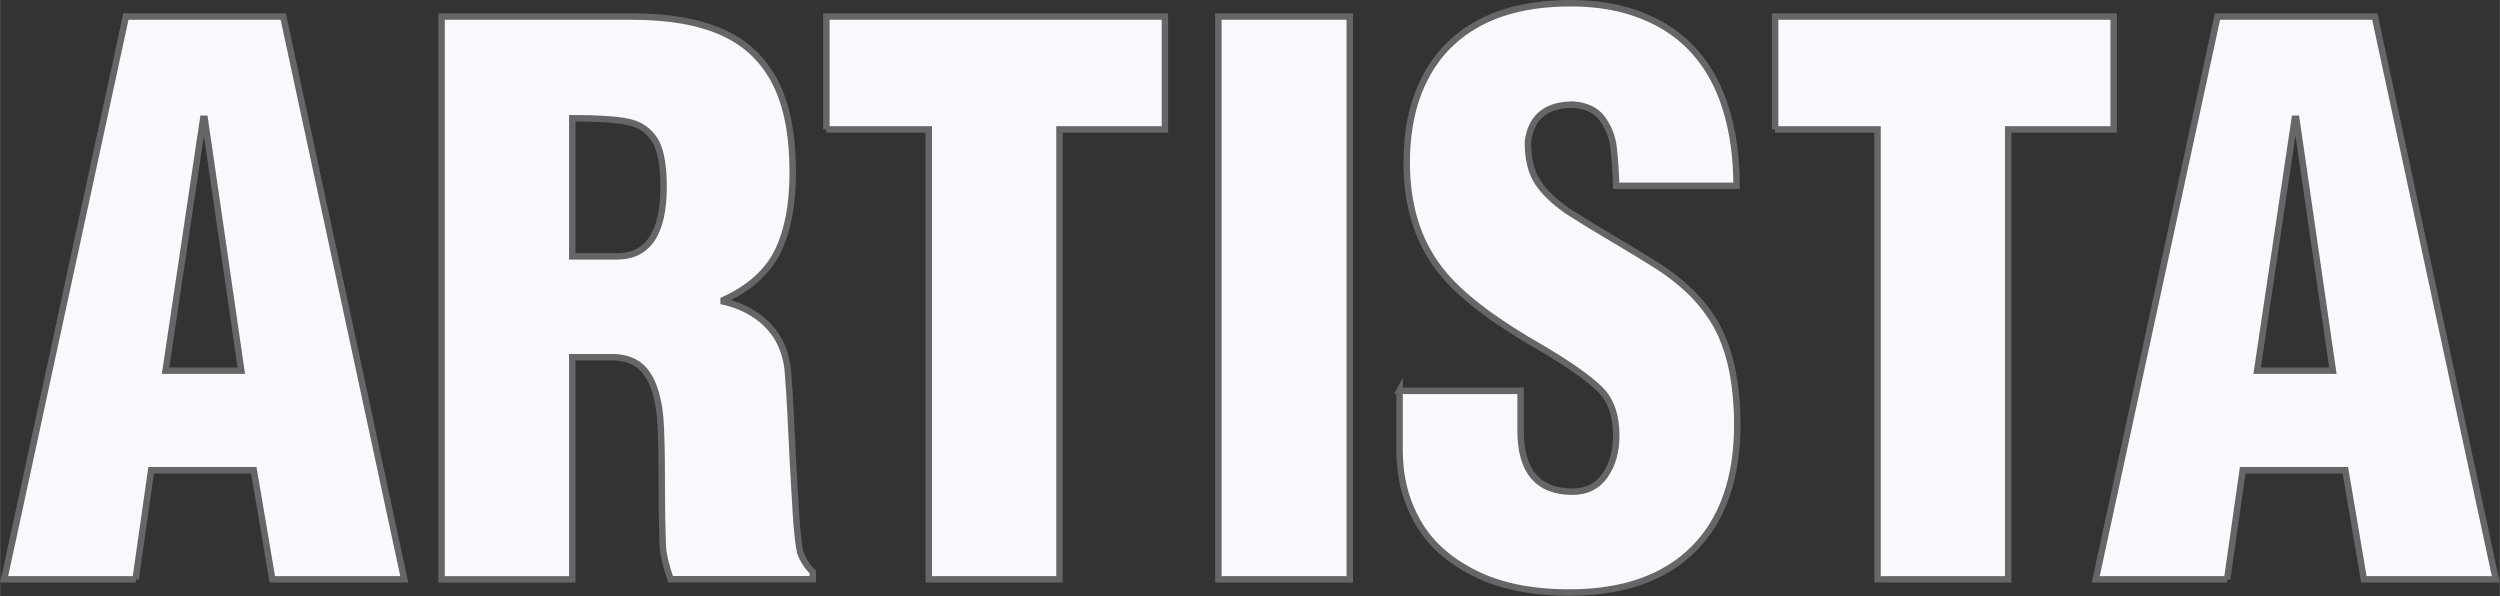
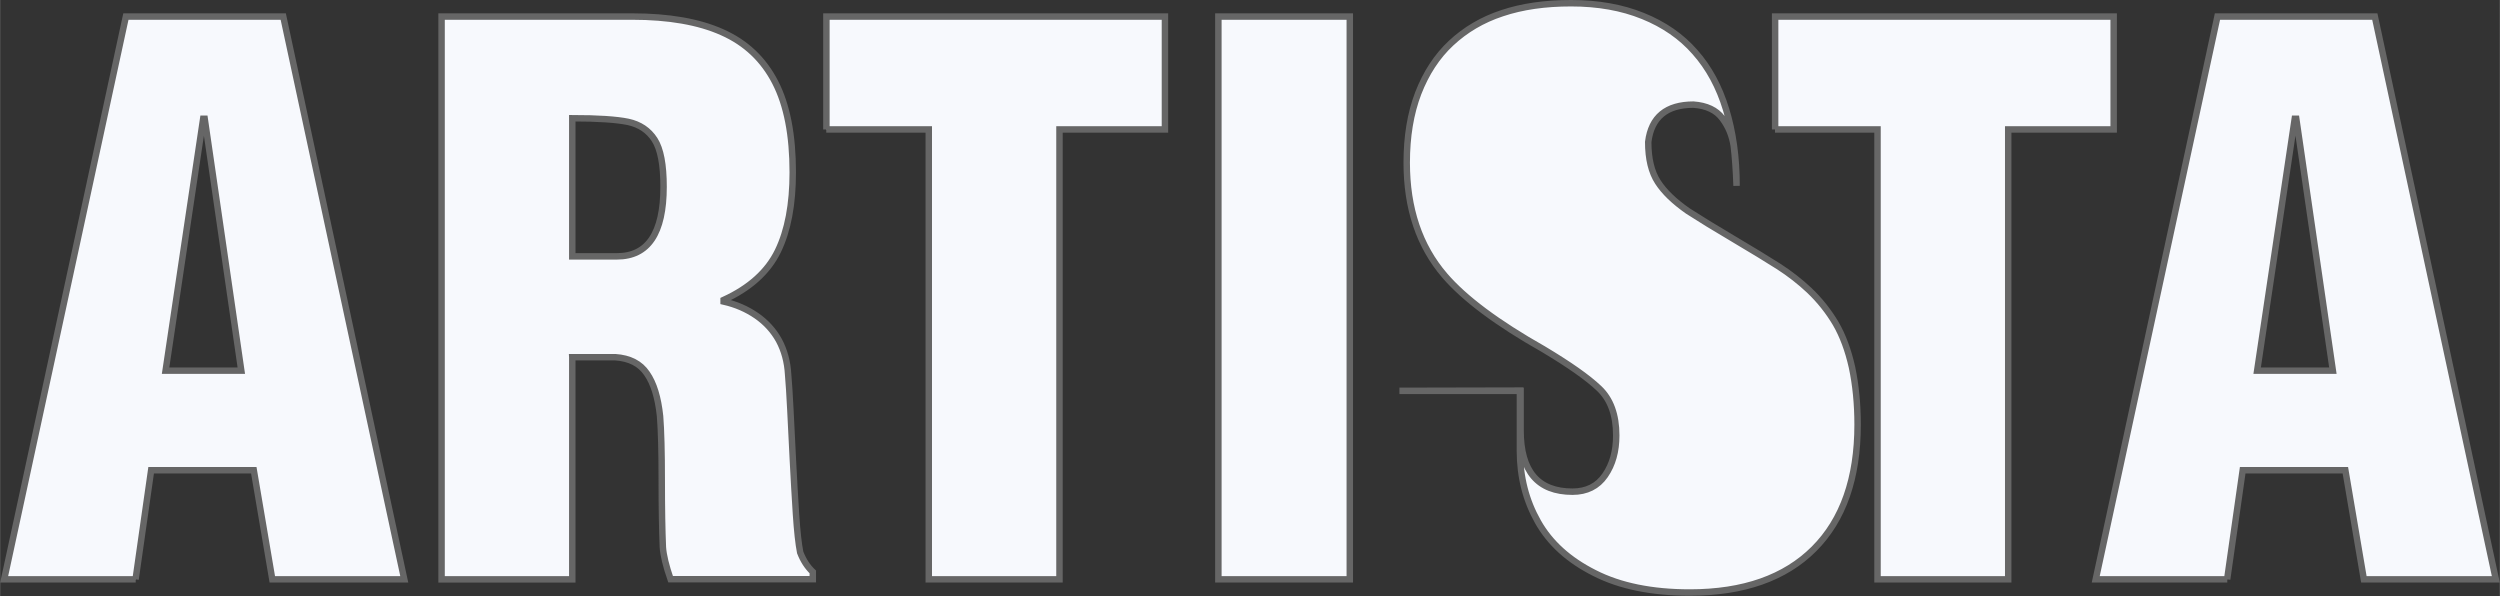
<svg xmlns="http://www.w3.org/2000/svg" xml:space="preserve" width="29.382mm" height="7.005mm" version="1.1" style="shape-rendering:geometricPrecision; text-rendering:geometricPrecision; image-rendering:optimizeQuality; fill-rule:evenodd; clip-rule:evenodd" viewBox="0 0 178.25 42.5">
  <rect x="0" y="0" width="178.25" height="42.5" fill="#333333" stroke="none" />
  <defs>
    <style type="text/css">
   
    .str0 {stroke:#666666;stroke-width:0.46;stroke-miterlimit:22.926}
    .fil0 {fill:#F7F9FD;fill-rule:nonzero}
   
  </style>
  </defs>
  <g id="Camada_x0020_1">
-     <path class="fil0 str0" d="M9.67 41.31l-9.38 0 8.68 -40.13 11.22 0 8.63 40.13 -9.41 0 -1.32 -7.78 -7.32 0 -1.11 7.78zm7.53 -14.88l-2.61 -17.96 -0.11 0 -2.68 17.96 5.4 0zm23.6 -18l0 9.85 3.18 0c2.22,0 3.33,-1.65 3.33,-4.96 0,-1.57 -0.21,-2.69 -0.64,-3.36 -0.43,-0.67 -1.06,-1.09 -1.89,-1.27 -0.83,-0.17 -2.15,-0.26 -3.98,-0.26zm0 17.05l0 15.83 -9.32 0 0 -40.13 13.6 0c2.59,0 4.74,0.37 6.41,1.12 1.69,0.75 2.94,1.94 3.78,3.57 0.84,1.63 1.25,3.77 1.25,6.42 0,2.28 -0.35,4.15 -1.06,5.61 -0.71,1.46 -1.99,2.63 -3.87,3.49l0 0.11c0.88,0.2 1.66,0.54 2.34,1.01 0.68,0.47 1.22,1.06 1.61,1.77 0.38,0.71 0.6,1.52 0.65,2.42 0.05,0.6 0.11,1.44 0.16,2.51 0.05,1.07 0.11,2.27 0.18,3.6 0.07,1.34 0.14,2.61 0.22,3.83 0.08,1.22 0.18,2.14 0.3,2.75 0.22,0.57 0.52,1.03 0.9,1.39l0 0.52 -10.14 0c-0.33,-0.95 -0.51,-1.71 -0.55,-2.28 -0.05,-1.19 -0.08,-2.79 -0.08,-4.8 0,-2 -0.04,-3.52 -0.12,-4.54 -0.14,-1.33 -0.45,-2.35 -0.94,-3.05 -0.48,-0.71 -1.23,-1.09 -2.25,-1.16l-3.07 0zm18.12 -16.25l0 -8.05 24.14 0 0 8.05 -7.52 0 0 32.08 -9.32 0 0 -32.08 -7.31 0zm37.32 32.08l-9.37 0 0 -40.13 9.37 0 0 40.13zm3.54 -13.44l8.64 0 0 2.84c0,2.9 1.24,4.35 3.7,4.35 1.01,0 1.79,-0.39 2.32,-1.16 0.54,-0.78 0.8,-1.72 0.8,-2.85 0,-1.47 -0.41,-2.59 -1.23,-3.36 -0.82,-0.78 -2.14,-1.7 -3.96,-2.79 -3.29,-1.86 -5.64,-3.62 -7.04,-5.25 -1.81,-2.11 -2.71,-4.78 -2.71,-8.05 0,-1.86 0.27,-3.51 0.82,-4.95 0.56,-1.44 1.33,-2.63 2.35,-3.58 1.01,-0.94 2.21,-1.66 3.64,-2.13 1.43,-0.48 3.06,-0.71 4.91,-0.71 1.91,0 3.62,0.3 5.12,0.91 1.49,0.6 2.74,1.46 3.71,2.57 0.99,1.11 1.73,2.48 2.22,4.09 0.5,1.62 0.75,3.44 0.75,5.45l-8.58 0c-0.04,-1.14 -0.11,-2.08 -0.2,-2.83 -0.11,-0.75 -0.38,-1.41 -0.82,-1.99 -0.43,-0.58 -1.12,-0.9 -2.05,-0.97 -1.93,0 -3.01,0.89 -3.23,2.66 0,1.21 0.23,2.15 0.69,2.86 0.45,0.7 1.16,1.38 2.13,2.06 0.85,0.55 1.94,1.22 3.28,2.01 1.34,0.79 2.41,1.45 3.2,1.95 0.79,0.51 1.52,1.08 2.17,1.69 0.76,0.72 1.39,1.52 1.9,2.38 0.5,0.86 0.89,1.91 1.16,3.12 0.26,1.23 0.4,2.59 0.4,4.09 0,3.83 -1.04,6.79 -3.11,8.86 -2.07,2.07 -5.03,3.11 -8.85,3.11 -2.71,0 -4.98,-0.46 -6.8,-1.39 -1.83,-0.92 -3.17,-2.13 -4.03,-3.65 -0.86,-1.52 -1.29,-3.2 -1.29,-5.07l0 -4.29zm26.79 -18.64l0 -8.05 24.14 0 0 8.05 -7.52 0 0 32.08 -9.32 0 0 -32.08 -7.31 0zm32.24 32.08l-9.38 0 8.68 -40.13 11.22 0 8.63 40.13 -9.41 0 -1.32 -7.78 -7.32 0 -1.11 7.78zm7.53 -14.88l-2.61 -17.96 -0.11 0 -2.68 17.96 5.4 0z" />
+     <path class="fil0 str0" d="M9.67 41.31l-9.38 0 8.68 -40.13 11.22 0 8.63 40.13 -9.41 0 -1.32 -7.78 -7.32 0 -1.11 7.78zm7.53 -14.88l-2.61 -17.96 -0.11 0 -2.68 17.96 5.4 0zm23.6 -18l0 9.85 3.18 0c2.22,0 3.33,-1.65 3.33,-4.96 0,-1.57 -0.21,-2.69 -0.64,-3.36 -0.43,-0.67 -1.06,-1.09 -1.89,-1.27 -0.83,-0.17 -2.15,-0.26 -3.98,-0.26zm0 17.05l0 15.83 -9.32 0 0 -40.13 13.6 0c2.59,0 4.74,0.37 6.41,1.12 1.69,0.75 2.94,1.94 3.78,3.57 0.84,1.63 1.25,3.77 1.25,6.42 0,2.28 -0.35,4.15 -1.06,5.61 -0.71,1.46 -1.99,2.63 -3.87,3.49l0 0.11c0.88,0.2 1.66,0.54 2.34,1.01 0.68,0.47 1.22,1.06 1.61,1.77 0.38,0.71 0.6,1.52 0.65,2.42 0.05,0.6 0.11,1.44 0.16,2.51 0.05,1.07 0.11,2.27 0.18,3.6 0.07,1.34 0.14,2.61 0.22,3.83 0.08,1.22 0.18,2.14 0.3,2.75 0.22,0.57 0.52,1.03 0.9,1.39l0 0.52 -10.14 0c-0.33,-0.95 -0.51,-1.71 -0.55,-2.28 -0.05,-1.19 -0.08,-2.79 -0.08,-4.8 0,-2 -0.04,-3.52 -0.12,-4.54 -0.14,-1.33 -0.45,-2.35 -0.94,-3.05 -0.48,-0.71 -1.23,-1.09 -2.25,-1.16l-3.07 0zm18.12 -16.25l0 -8.05 24.14 0 0 8.05 -7.52 0 0 32.08 -9.32 0 0 -32.08 -7.31 0zm37.32 32.08l-9.37 0 0 -40.13 9.37 0 0 40.13zm3.54 -13.44l8.64 0 0 2.84c0,2.9 1.24,4.35 3.7,4.35 1.01,0 1.79,-0.39 2.32,-1.16 0.54,-0.78 0.8,-1.72 0.8,-2.85 0,-1.47 -0.41,-2.59 -1.23,-3.36 -0.82,-0.78 -2.14,-1.7 -3.96,-2.79 -3.29,-1.86 -5.64,-3.62 -7.04,-5.25 -1.81,-2.11 -2.71,-4.78 -2.71,-8.05 0,-1.86 0.27,-3.51 0.82,-4.95 0.56,-1.44 1.33,-2.63 2.35,-3.58 1.01,-0.94 2.21,-1.66 3.64,-2.13 1.43,-0.48 3.06,-0.71 4.91,-0.71 1.91,0 3.62,0.3 5.12,0.91 1.49,0.6 2.74,1.46 3.71,2.57 0.99,1.11 1.73,2.48 2.22,4.09 0.5,1.62 0.75,3.44 0.75,5.45c-0.04,-1.14 -0.11,-2.08 -0.2,-2.83 -0.11,-0.75 -0.38,-1.41 -0.82,-1.99 -0.43,-0.58 -1.12,-0.9 -2.05,-0.97 -1.93,0 -3.01,0.89 -3.23,2.66 0,1.21 0.23,2.15 0.69,2.86 0.45,0.7 1.16,1.38 2.13,2.06 0.85,0.55 1.94,1.22 3.28,2.01 1.34,0.79 2.41,1.45 3.2,1.95 0.79,0.51 1.52,1.08 2.17,1.69 0.76,0.72 1.39,1.52 1.9,2.38 0.5,0.86 0.89,1.91 1.16,3.12 0.26,1.23 0.4,2.59 0.4,4.09 0,3.83 -1.04,6.79 -3.11,8.86 -2.07,2.07 -5.03,3.11 -8.85,3.11 -2.71,0 -4.98,-0.46 -6.8,-1.39 -1.83,-0.92 -3.17,-2.13 -4.03,-3.65 -0.86,-1.52 -1.29,-3.2 -1.29,-5.07l0 -4.29zm26.79 -18.64l0 -8.05 24.14 0 0 8.05 -7.52 0 0 32.08 -9.32 0 0 -32.08 -7.31 0zm32.24 32.08l-9.38 0 8.68 -40.13 11.22 0 8.63 40.13 -9.41 0 -1.32 -7.78 -7.32 0 -1.11 7.78zm7.53 -14.88l-2.61 -17.96 -0.11 0 -2.68 17.96 5.4 0z" />
  </g>
</svg>